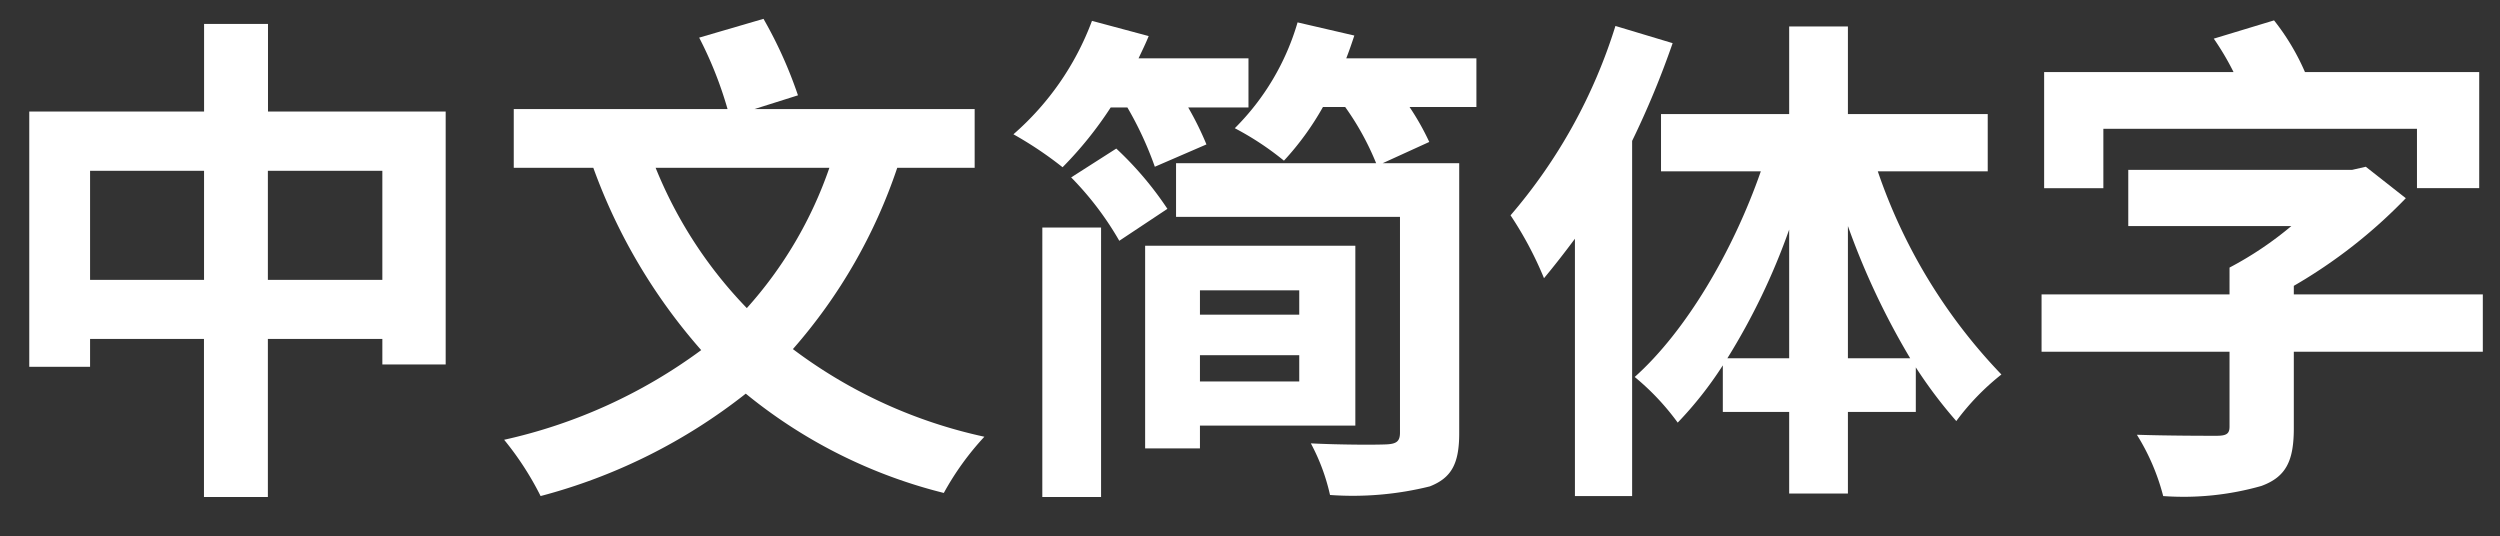
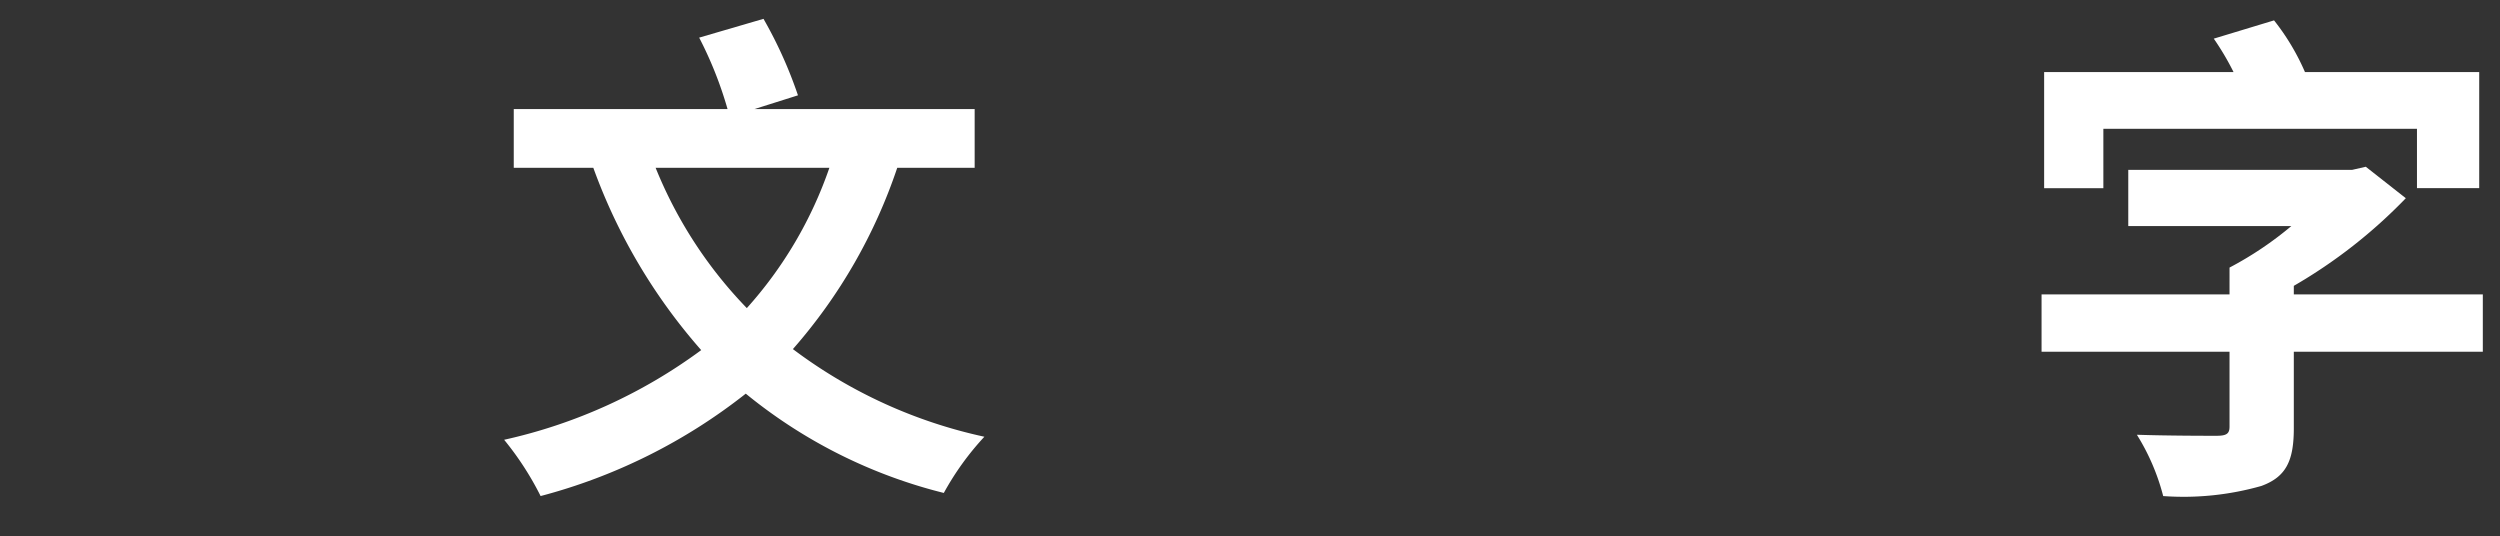
<svg xmlns="http://www.w3.org/2000/svg" width="133" height="28.518" viewBox="0 0 133 28.518">
  <rect x="0" y="0" width="133" height="28.518" fill="#333333" stroke="none" />
  <defs>
    <clipPath id="clip-path">
      <rect id="長方形_747" data-name="長方形 747" width="133" height="28.518" transform="translate(7 4.731)" fill="none" />
    </clipPath>
  </defs>
  <g id="グループ_19371" data-name="グループ 19371" transform="translate(-652 -2211.107)">
-     <path id="パス_1423" data-name="パス 1423" d="M25.409,6.945V20.4H22.04V19.045H15.95v8.408h-3.4V19.045H6.491v1.482H3.256V6.945h9.3V2.285h3.4v4.66ZM12.555,10.1H6.491v5.8h6.063Zm9.485,0H15.95v5.8h6.09Z" transform="translate(650.301 2210.095)" fill="#fff" />
    <g id="グループ_19293" data-name="グループ 19293" transform="translate(645 2206.375)">
      <g id="グループ_19292" data-name="グループ 19292" clip-path="url(#clip-path)">
        <path id="パス_1424" data-name="パス 1424" d="M33.781,10.108a28.241,28.241,0,0,1-5.551,9.645,26.08,26.08,0,0,0,10.187,4.662,14.909,14.909,0,0,0-2.158,2.991,26.92,26.92,0,0,1-10.536-5.283,29.886,29.886,0,0,1-10.915,5.448,16.043,16.043,0,0,0-1.94-2.994,27.755,27.755,0,0,0,10.484-4.77,30.219,30.219,0,0,1-5.74-9.7H13.38V6.983H24.753a20.582,20.582,0,0,0-1.509-3.8l3.422-1A23.071,23.071,0,0,1,28.5,6.252l-2.315.731H37.9v3.125Zm-12.854,0a23.213,23.213,0,0,0,4.852,7.464,21.761,21.761,0,0,0,4.392-7.464Z" transform="translate(20.952 3.551)" fill="#fff" />
-         <path id="パス_1425" data-name="パス 1425" d="M28.352,6.83a19.971,19.971,0,0,1-2.56,3.18,19.818,19.818,0,0,0-2.615-1.753,14.887,14.887,0,0,0,4.179-6.034l3.017.809c-.16.4-.35.781-.539,1.185h5.848V6.83H32.476a16.6,16.6,0,0,1,.97,1.966L30.7,9.984A18.434,18.434,0,0,0,29.24,6.83Zm-3.637,6.387h3.125V27.553H24.714Zm3.934-4.2a17.948,17.948,0,0,1,2.72,3.206l-2.56,1.7a16.567,16.567,0,0,0-2.56-3.372ZM33.1,23.756v1.212H30.184V14.187H41.367v9.569ZM47.808,6.807H44.252A13.691,13.691,0,0,1,45.3,8.665l-2.478,1.13h4.071V24.161c0,1.616-.407,2.373-1.564,2.828a16.986,16.986,0,0,1-5.309.457A10.713,10.713,0,0,0,39,24.7c1.59.081,3.532.081,4.042.053s.7-.16.7-.62V12.652H31.829V9.795H42.473a14.5,14.5,0,0,0-1.645-2.988H39.643a14.993,14.993,0,0,1-2.074,2.854,15.439,15.439,0,0,0-2.615-1.727,13.125,13.125,0,0,0,3.34-5.63l3.02.7c-.134.4-.271.809-.431,1.214h6.925ZM33.1,17.853h5.283V16.56H33.1Zm5.283,2.155H33.1v1.4h5.283Z" transform="translate(37.737 3.619)" fill="#fff" />
-         <path id="パス_1426" data-name="パス 1426" d="M41.863,3.241a47.071,47.071,0,0,1-2.155,5.2V27.336H36.665V13.646c-.539.725-1.106,1.453-1.645,2.1A19.174,19.174,0,0,0,33.24,12.4,28.377,28.377,0,0,0,38.82,2.326Zm10.915,6.82a29.139,29.139,0,0,0,6.576,10.807,12.952,12.952,0,0,0-2.4,2.478A24.577,24.577,0,0,1,54.8,20.489V22.86H51.188V27.2H48.063V22.86h-3.53V20.382a19.908,19.908,0,0,1-2.4,3.046A13.128,13.128,0,0,0,39.845,21c2.72-2.426,5.227-6.683,6.71-10.941H41.245V7.015h6.818V2.352h3.125V7.015h7.438v3.046Zm-4.715,9.945V13.159a35.079,35.079,0,0,1-3.288,6.846Zm6.439,0a39.7,39.7,0,0,1-3.314-7.036v7.036Z" transform="translate(54.121 3.787)" fill="#fff" />
        <path id="パス_1427" data-name="パス 1427" d="M67.462,19.84H57.407v4.066c0,1.727-.4,2.589-1.724,3.075a15.124,15.124,0,0,1-5.225.539,11.615,11.615,0,0,0-1.4-3.262c1.666.055,3.69.055,4.229.055s.7-.108.7-.486V19.84h-10V16.792h10V15.364a18.5,18.5,0,0,0,3.288-2.208H48.6V10.166H60.508L61.236,10l2.129,1.674a27.139,27.139,0,0,1-5.958,4.662v.455H67.462Zm-20.187-8.7H44.124V4.962H54.2a14.393,14.393,0,0,0-1.051-1.777l3.206-.972A12.283,12.283,0,0,1,58,4.962h9.27v6.174H63.959V7.982H47.275Z" transform="translate(71.624 3.603)" fill="#fff" />
      </g>
    </g>
  </g>
</svg>